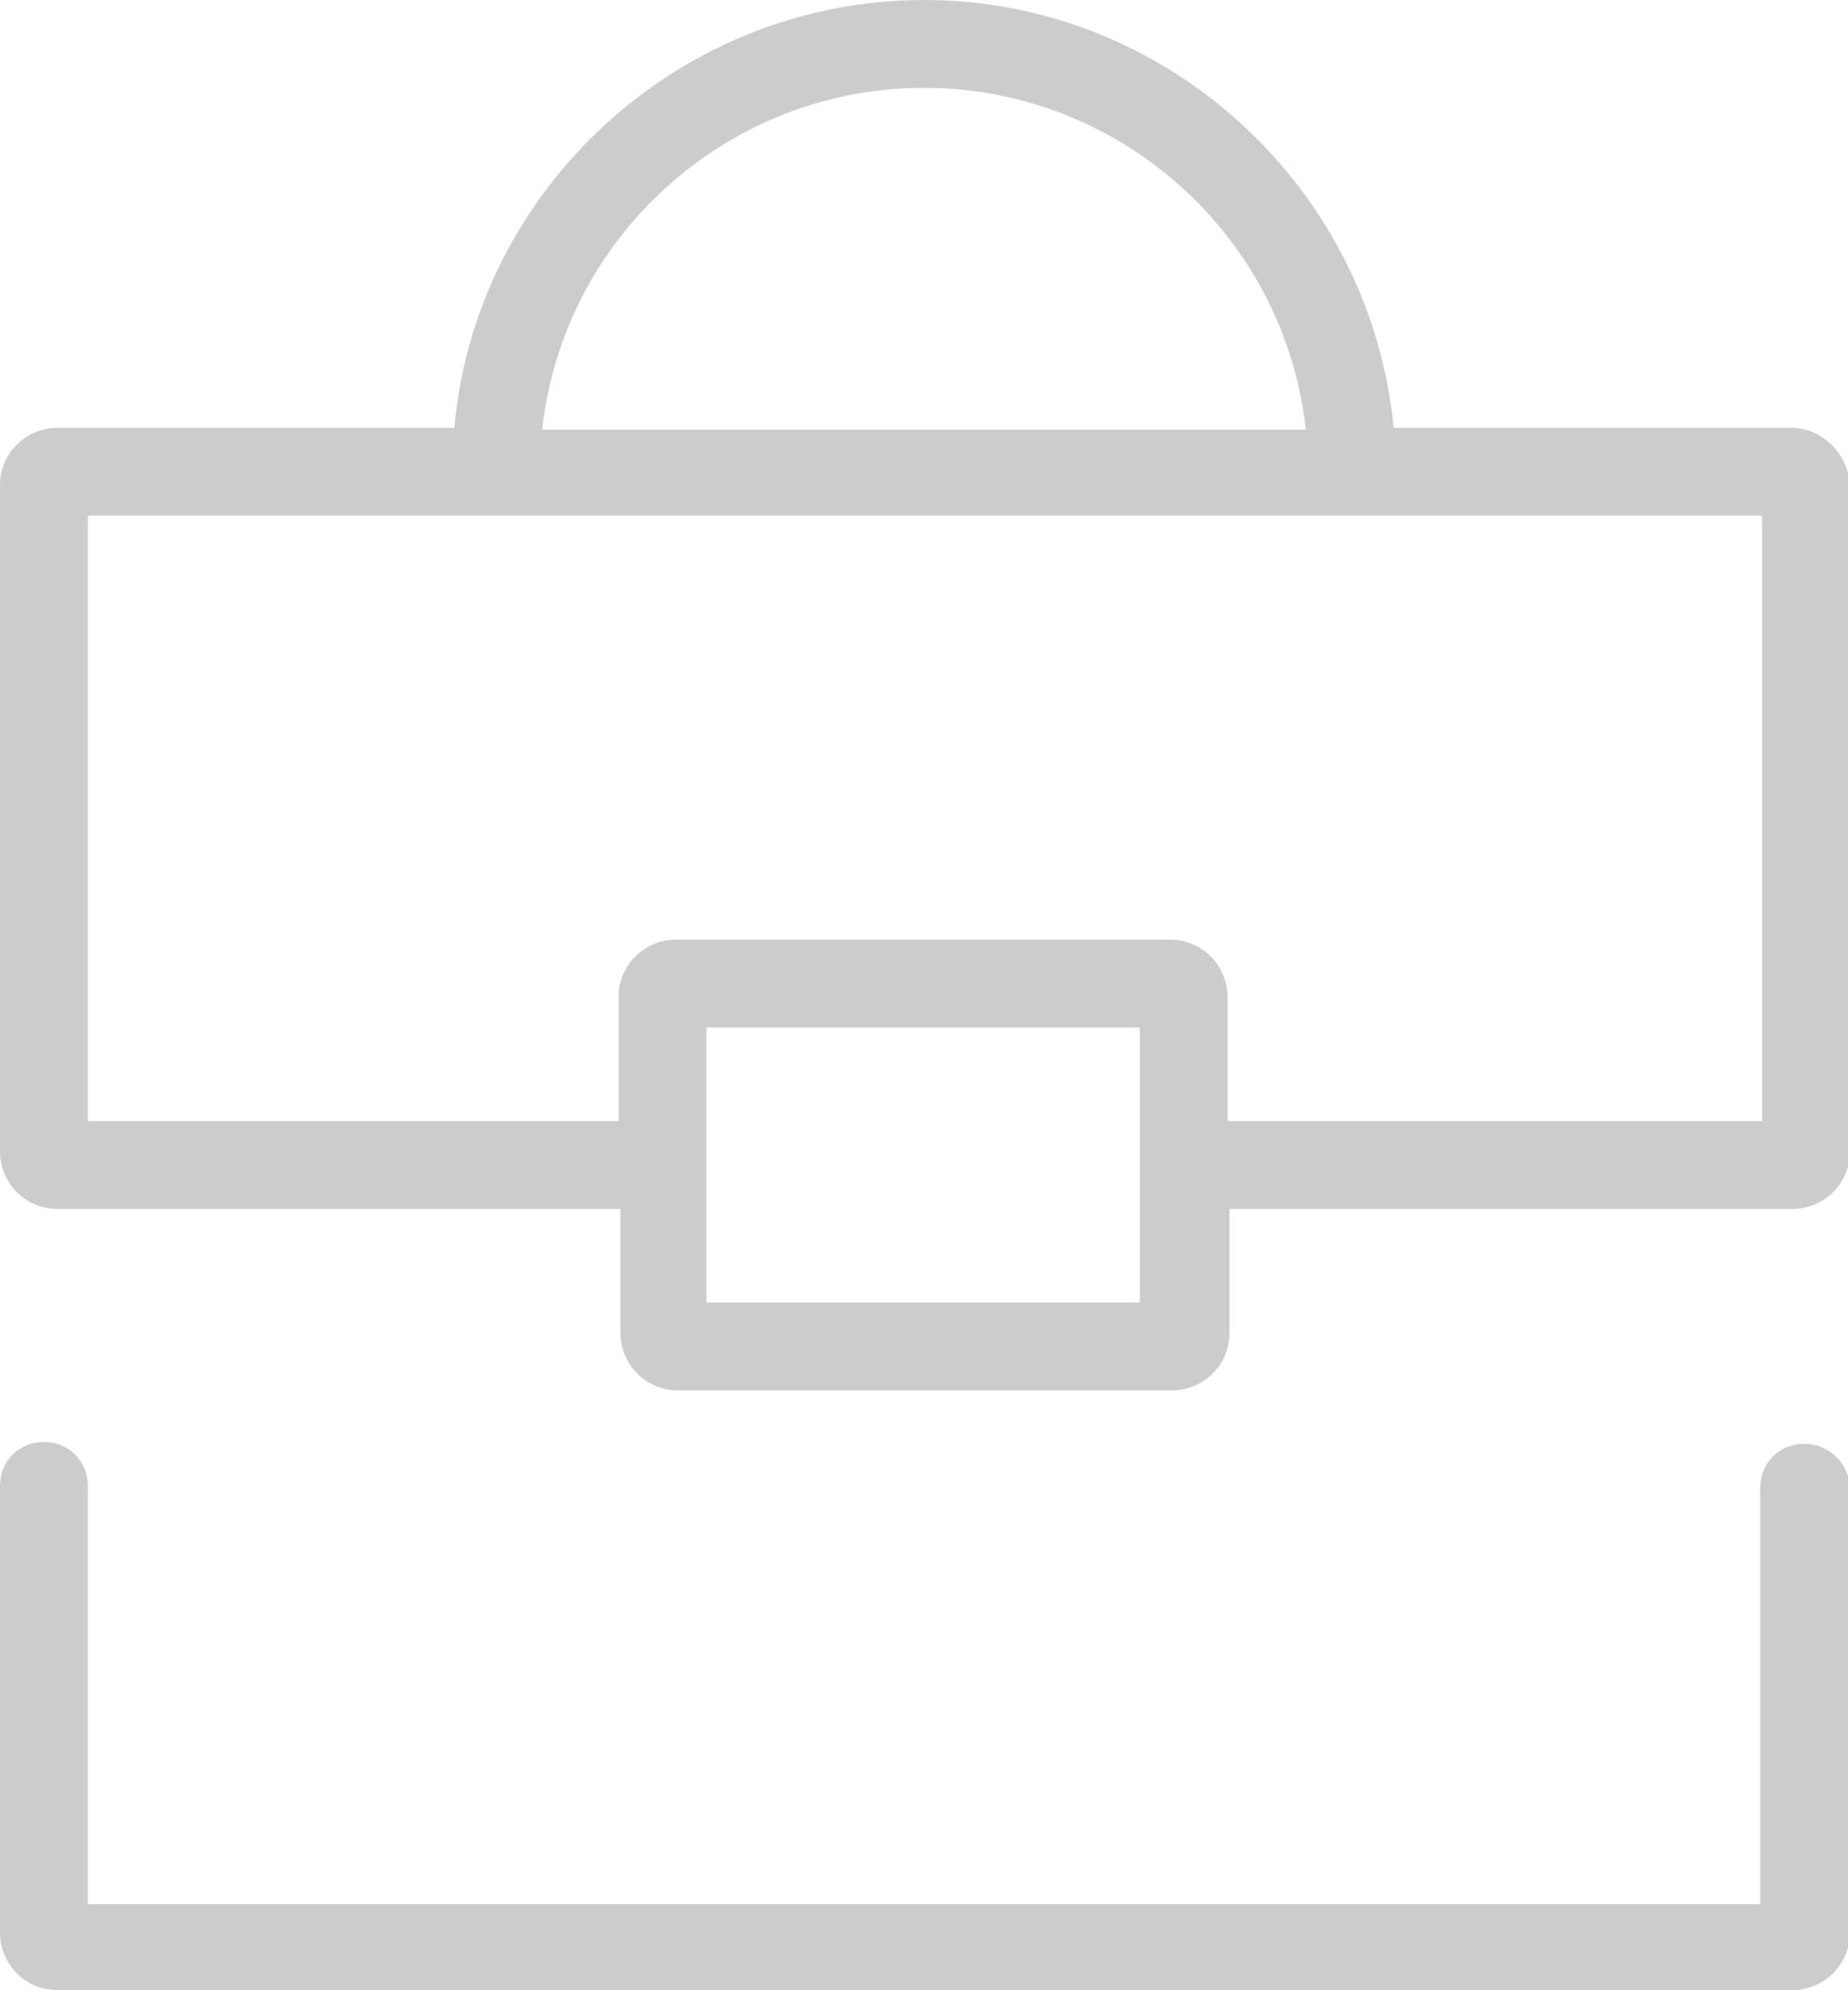
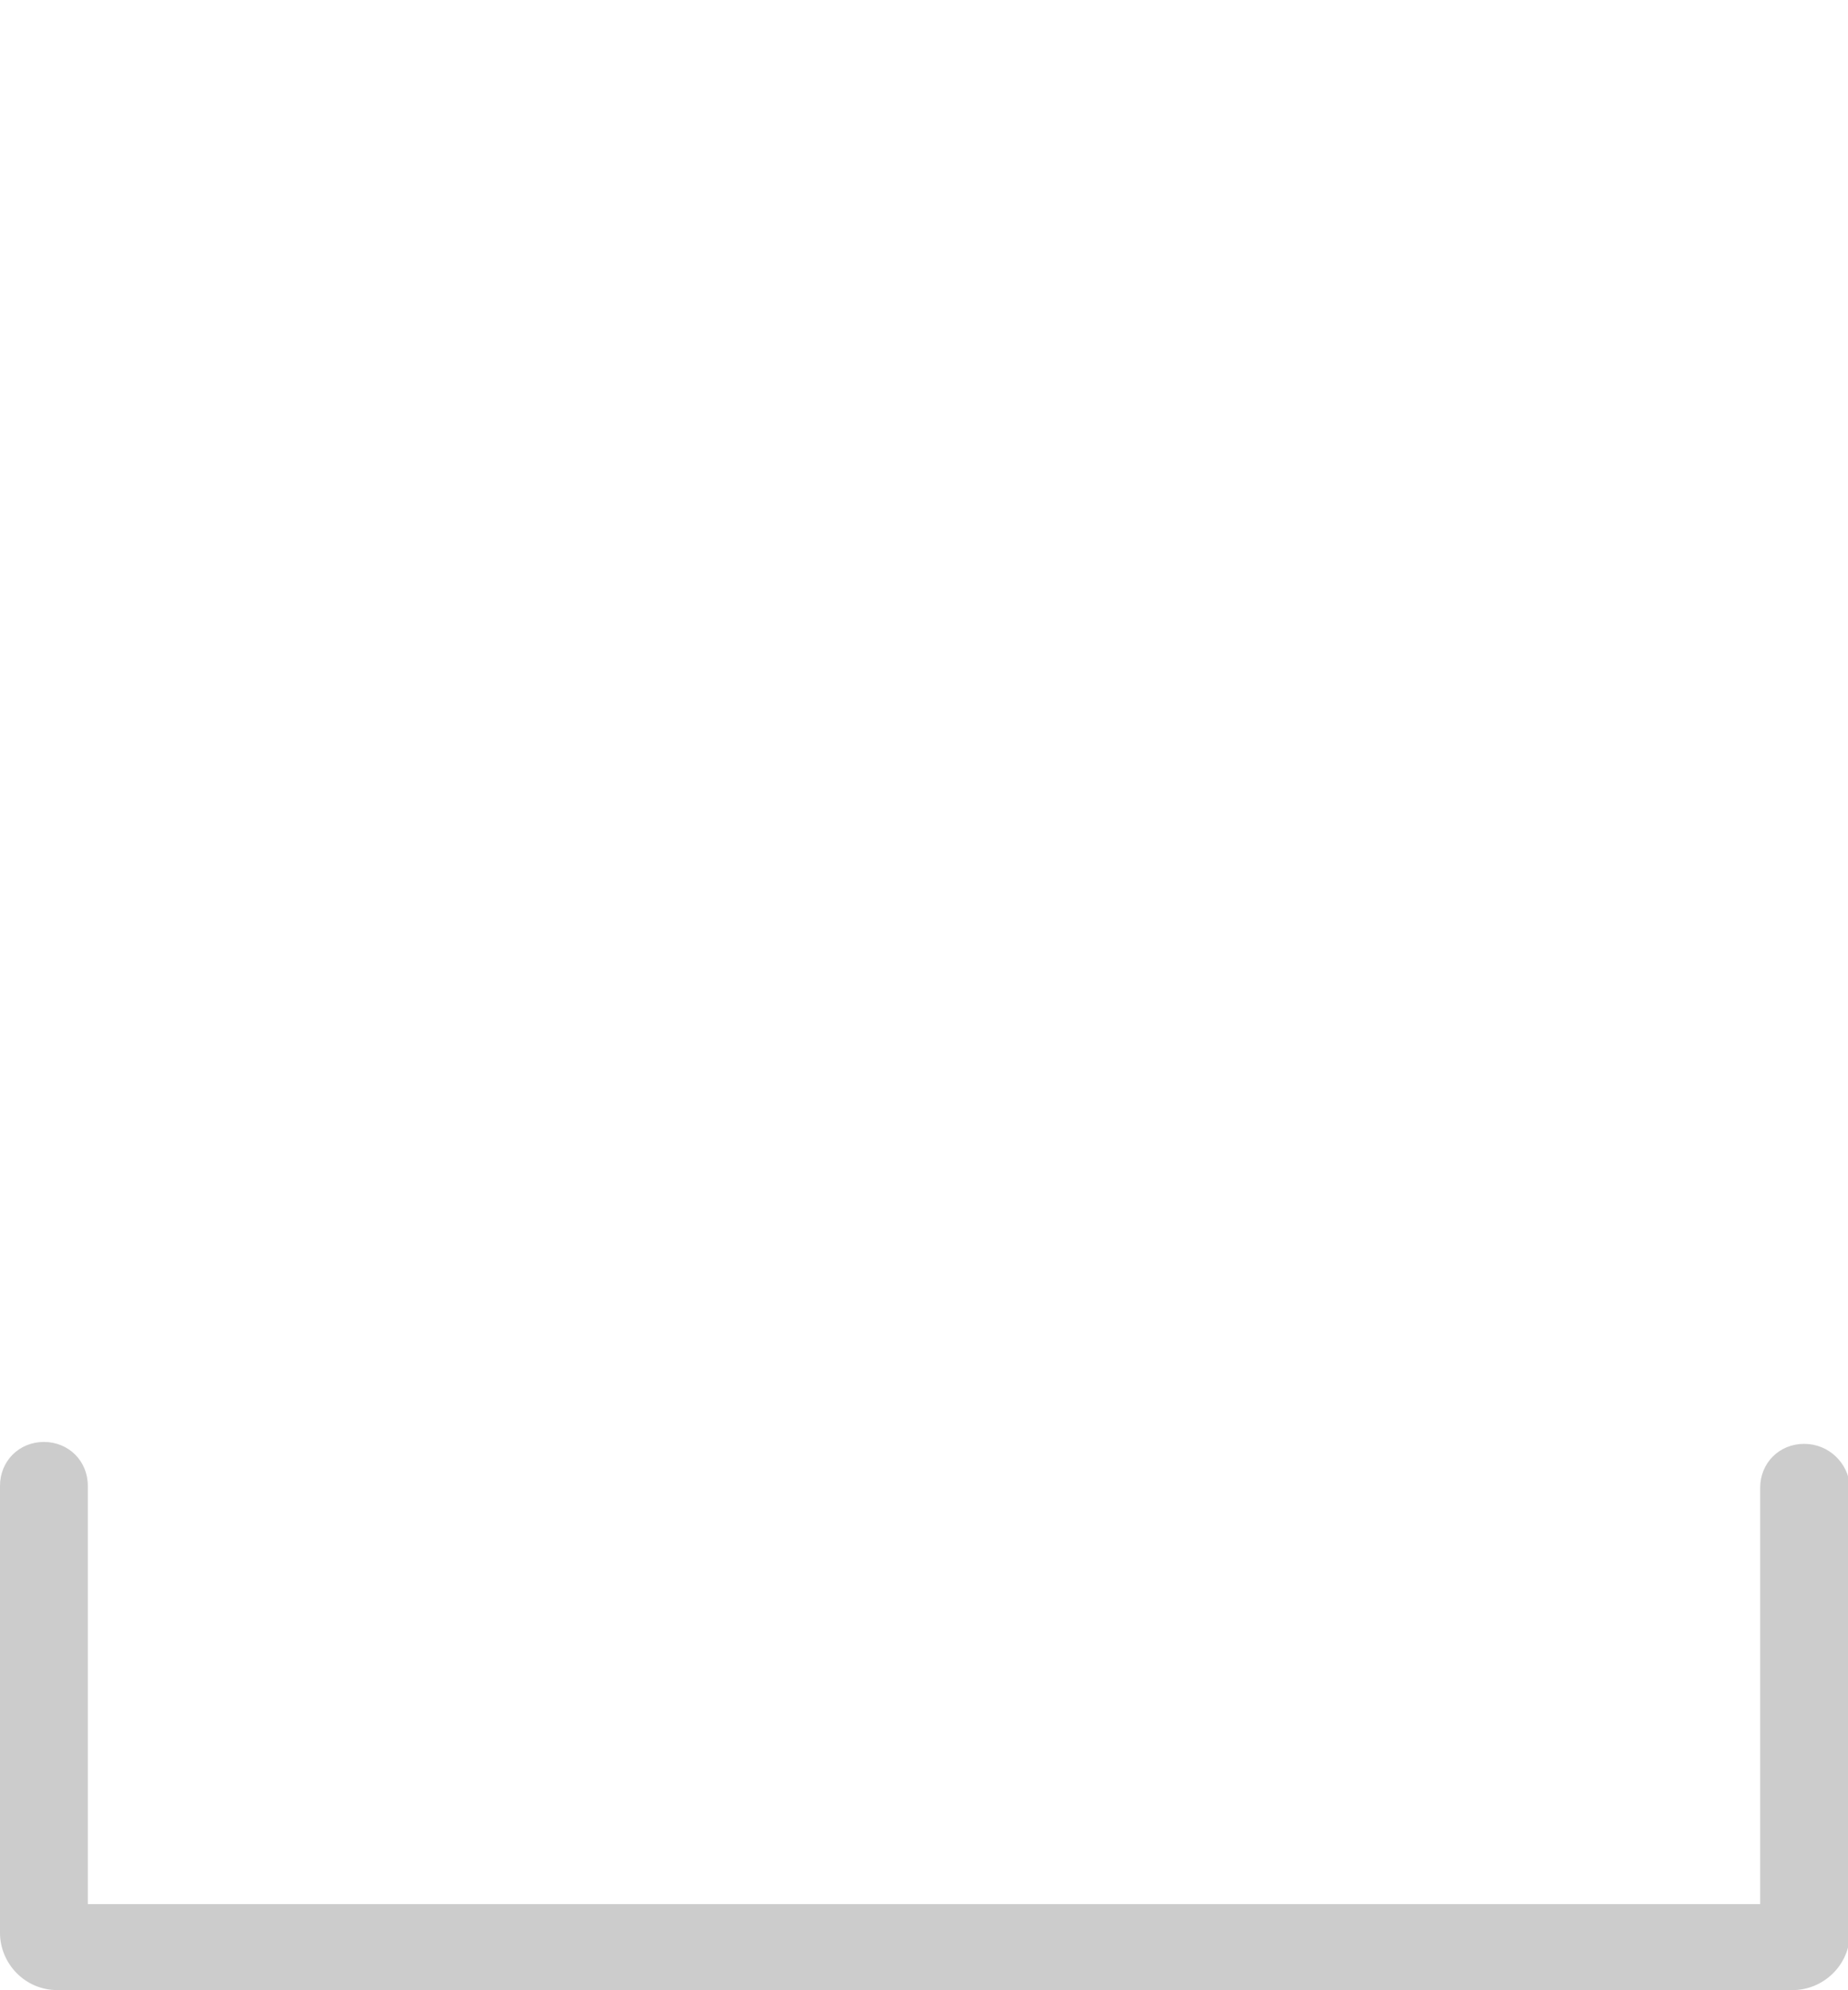
<svg xmlns="http://www.w3.org/2000/svg" version="1.1" x="0px" y="0px" width="96.8px" height="104.2px" viewBox="0 0 96.8 104.2" style="enable-background:new 0 0 96.8 104.2;" xml:space="preserve">
  <style type="text/css">
	.st0{fill:#CCCCCC;}
</style>
  <defs>
</defs>
  <g>
-     <path class="st0" d="M93.8,22.4H73C71.8,9.9,61.2,0,48.4,0S24.9,9.9,23.8,22.4H3c-1.6,0-3,1.3-3,3v34.9c0,1.6,1.3,3,3,3h29.5v6.5   c0,1.6,1.3,3,3,3h25.9c1.6,0,3-1.3,3-3v-6.5h29.5c1.6,0,3-1.3,3-3V25.4C96.8,23.8,95.5,22.4,93.8,22.4z M48.4,4.6   c10.3,0,18.9,7.8,20,17.9h-40C29.5,12.4,38.1,4.6,48.4,4.6z M37,68.2V53.8h22.7V61c0,0,0,0,0,0c0,0,0,0,0,0v7.2H37z M92.2,58.7   H64.3v-6.5c0-1.6-1.3-3-3-3H35.4c-1.6,0-3,1.3-3,3v6.5H4.6V27h87.7V58.7z" />
    <path class="st0" d="M94.5,75.6c-1.3,0-2.3,1-2.3,2.3v21.8H4.6V77.8c0-1.3-1-2.3-2.3-2.3c-1.3,0-2.3,1-2.3,2.3v23.4   c0,1.6,1.3,3,3,3h90.9c1.6,0,3-1.3,3-3V77.8C96.8,76.6,95.8,75.6,94.5,75.6z" />
  </g>
</svg>